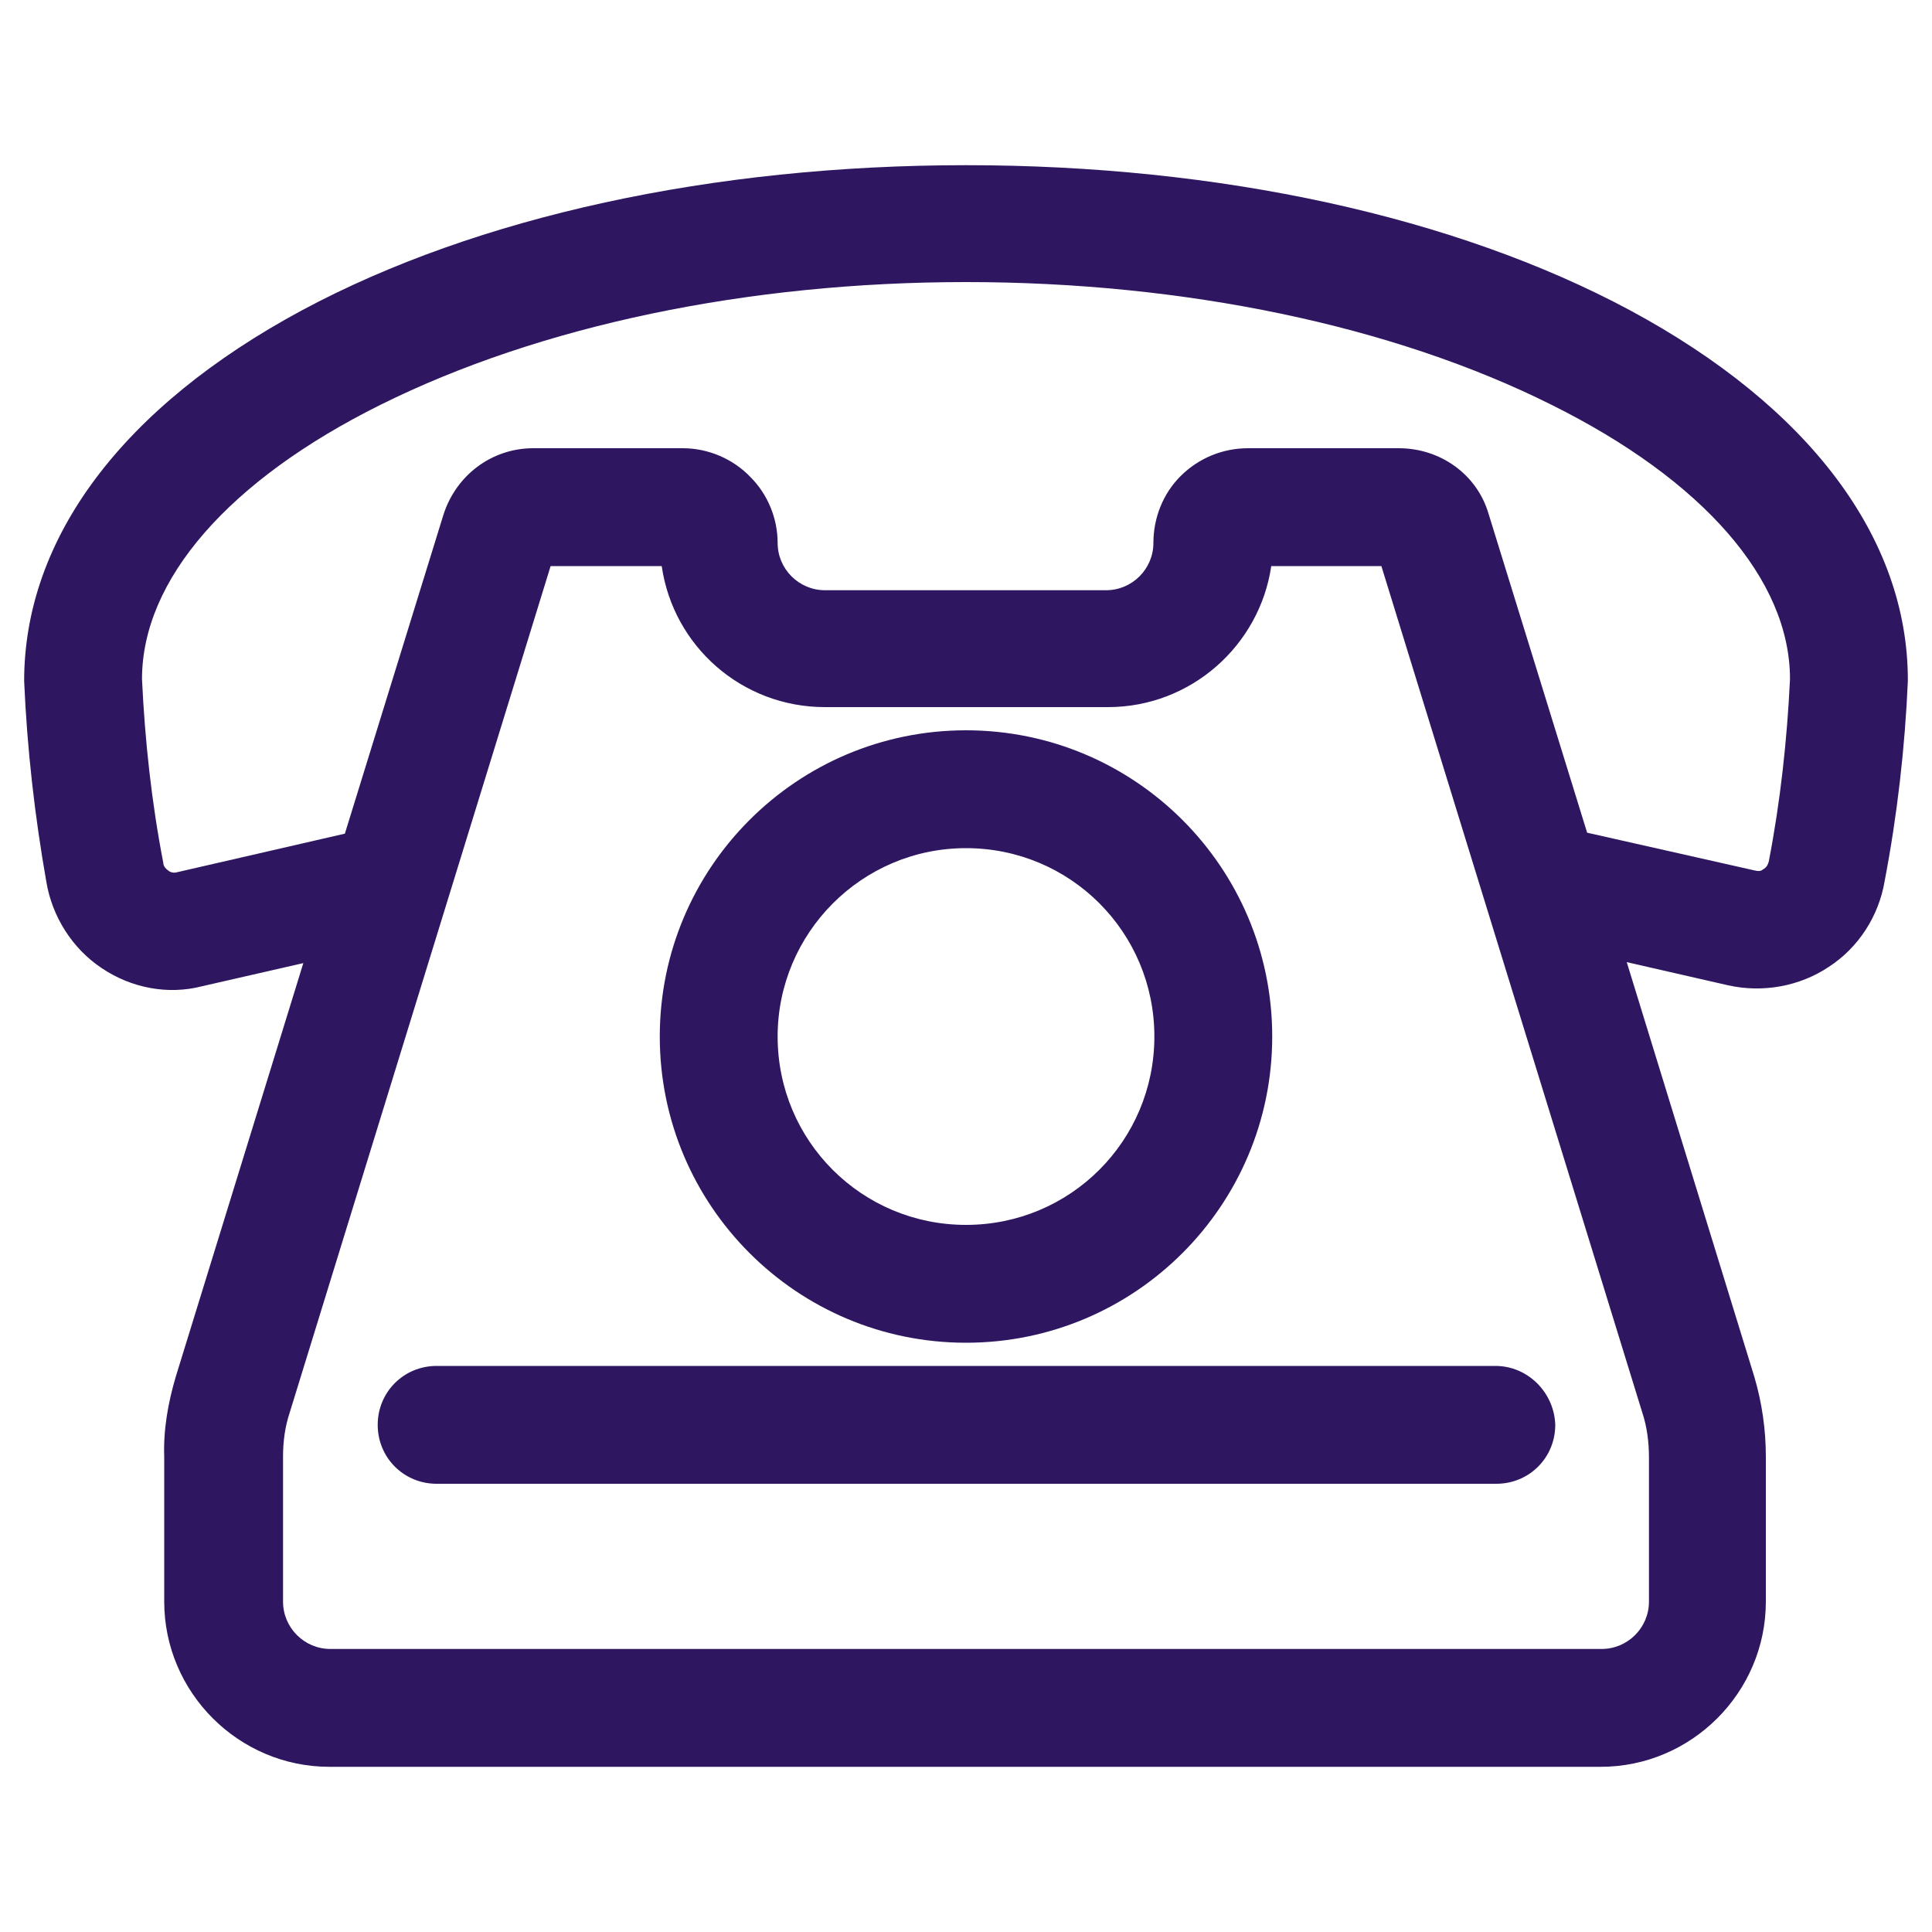
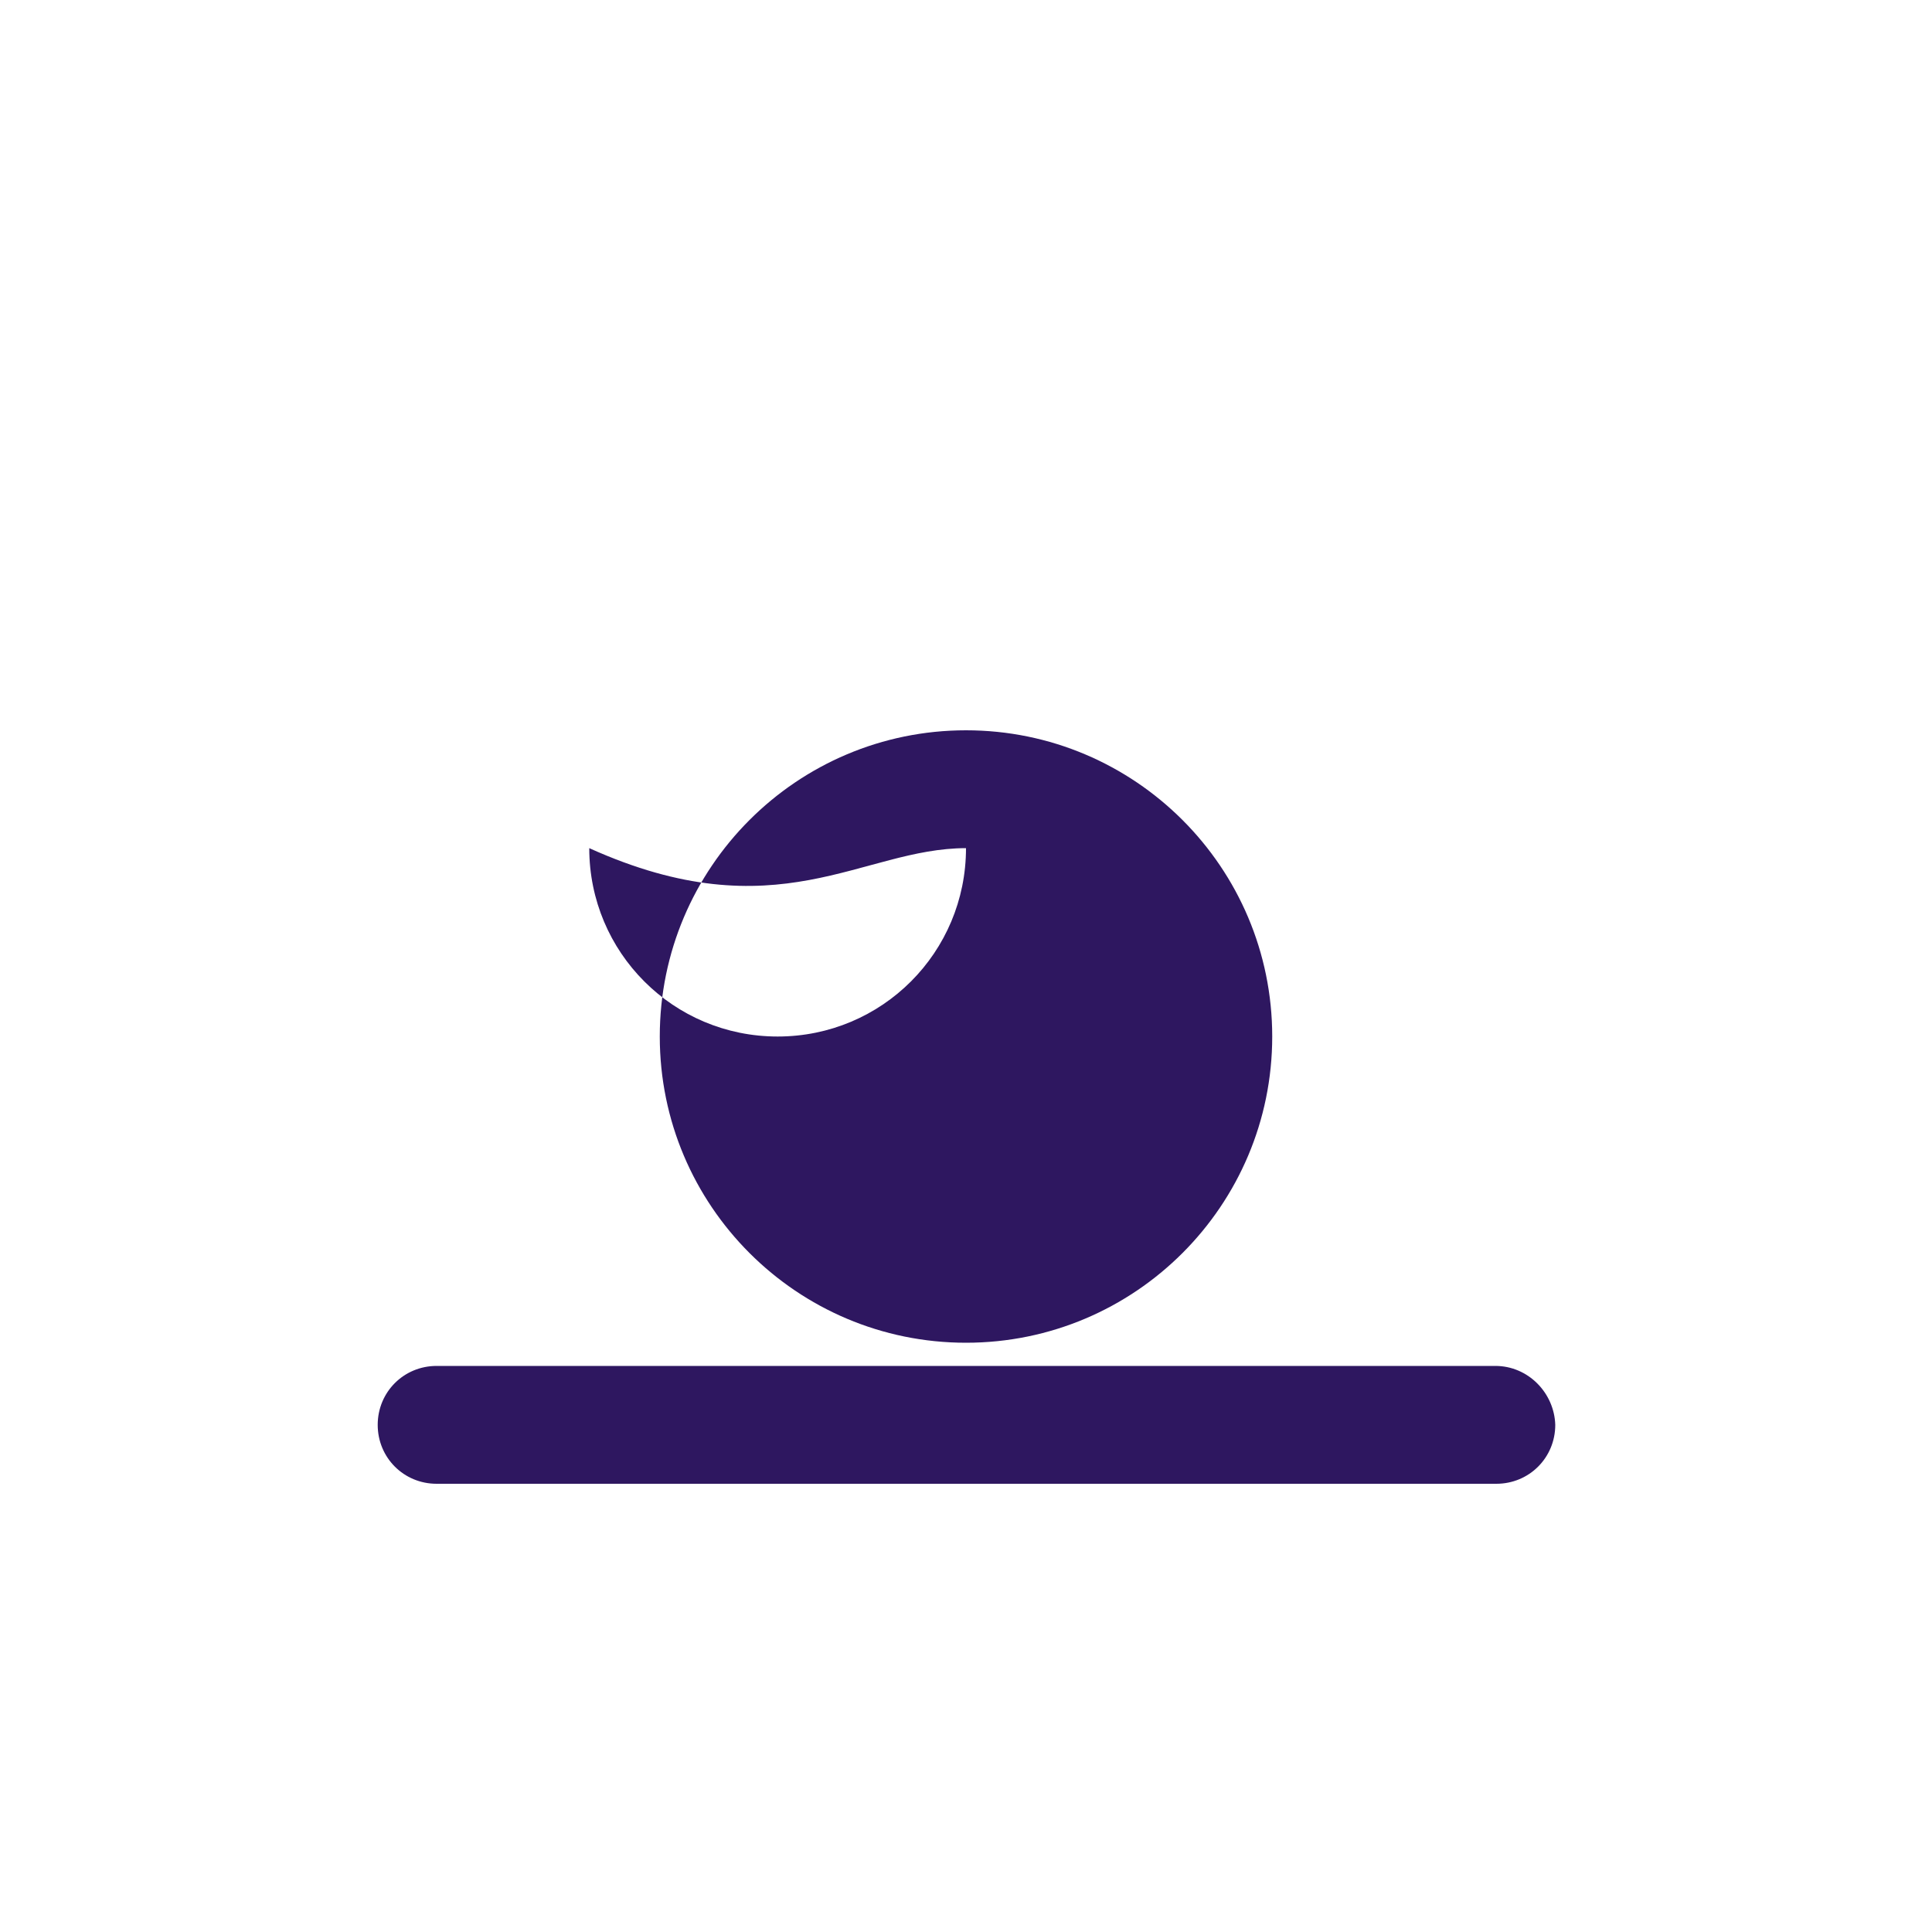
<svg xmlns="http://www.w3.org/2000/svg" version="1.1" id="Layer_1" x="0px" y="0px" viewBox="0 0 200 200" style="enable-background:new 0 0 200 200;" xml:space="preserve">
  <style type="text/css">
	.st0{fill:#2E1760;}
</style>
  <g>
-     <path class="st0" d="M100,139c17.5,0,31.7-14.2,31.7-31.7c0-17.5-14.2-31.7-31.7-31.7s-31.7,14.2-31.7,31.7   C68.3,124.8,82.5,139,100,139z M100,87.8c10.8,0,19.5,8.7,19.5,19.5c0,10.8-8.7,19.5-19.5,19.5s-19.5-8.7-19.5-19.5   C80.5,96.6,89.2,87.8,100,87.8z" />
+     <path class="st0" d="M100,139c17.5,0,31.7-14.2,31.7-31.7c0-17.5-14.2-31.7-31.7-31.7s-31.7,14.2-31.7,31.7   C68.3,124.8,82.5,139,100,139z M100,87.8c0,10.8-8.7,19.5-19.5,19.5s-19.5-8.7-19.5-19.5   C80.5,96.6,89.2,87.8,100,87.8z" />
    <path class="st0" d="M154.8,141.4H45.2c-3.4,0-6.1,2.7-6.1,6.1c0,3.4,2.7,6.1,6.1,6.1h109.7c3.4,0,6.1-2.7,6.1-6.1   C160.9,144.2,158.2,141.4,154.8,141.4z" />
-     <path class="st0" d="M168.7,32.1c-18.1-9.7-42.5-15-68.7-15s-50.6,5.3-68.7,15C12.7,42.1,2.5,55.7,2.5,70.5c0.3,7,1.1,14,2.3,20.8   c0.6,3.6,2.7,6.9,5.7,8.9c3.1,2.1,6.9,2.8,10.4,1.9l10.5-2.4l-13.2,42.8c-0.8,2.7-1.3,5.5-1.2,8.3v15c0,9.4,7.7,17.1,17.1,17.1   h131.6c9.4,0,17.1-7.7,17.1-17.1v-15c0-2.8-0.4-5.6-1.2-8.3l-13.2-42.9l10.5,2.4c3.6,0.8,7.4,0.1,10.4-1.9c3.1-2,5.2-5.3,5.8-8.9   c1.3-6.8,2.1-13.8,2.4-20.7l0-0.1C197.5,55.7,187.3,42.1,168.7,32.1z M170.7,165.8c0,2.7-2.2,4.9-4.9,4.9H34.2   c-2.7,0-4.9-2.2-4.9-4.9v-15c0-1.6,0.2-3.1,0.7-4.6l27-87.6h11.5c1.2,8.3,8.3,14.6,16.9,14.6h29.3c8.6,0,15.7-6.4,16.9-14.6H143   l27,87.6l0,0c0.5,1.5,0.7,3.1,0.7,4.7V165.8z M144.8,46.4h-15.6c-2.6,0-5.1,1-7,2.9c-1.8,1.8-2.8,4.3-2.8,6.9   c0,2.7-2.2,4.9-4.9,4.9H85.4c-2.7,0-4.9-2.2-4.9-4.9c0-2.5-1-5-2.8-6.8c-1.8-1.9-4.4-3-7-3H55.2c-4.3,0-8,2.8-9.3,6.9l-10.2,33   l-17.4,4c-0.3,0.1-0.7,0-0.9-0.2c-0.3-0.2-0.5-0.5-0.5-0.8c-1.2-6.2-1.9-12.6-2.2-19c0-10.3,9-20.6,24.7-28.4   c16.5-8.2,38-12.7,60.6-12.7s44.2,4.5,60.6,12.7c15.7,7.8,24.7,18.1,24.7,28.4c-0.3,6.3-1,12.7-2.2,18.9l0,0   c-0.1,0.3-0.2,0.6-0.6,0.8c-0.2,0.2-0.5,0.2-0.9,0.1l-17.3-3.9l-10.2-33C152.9,49.1,149.1,46.4,144.8,46.4z" />
  </g>
</svg>